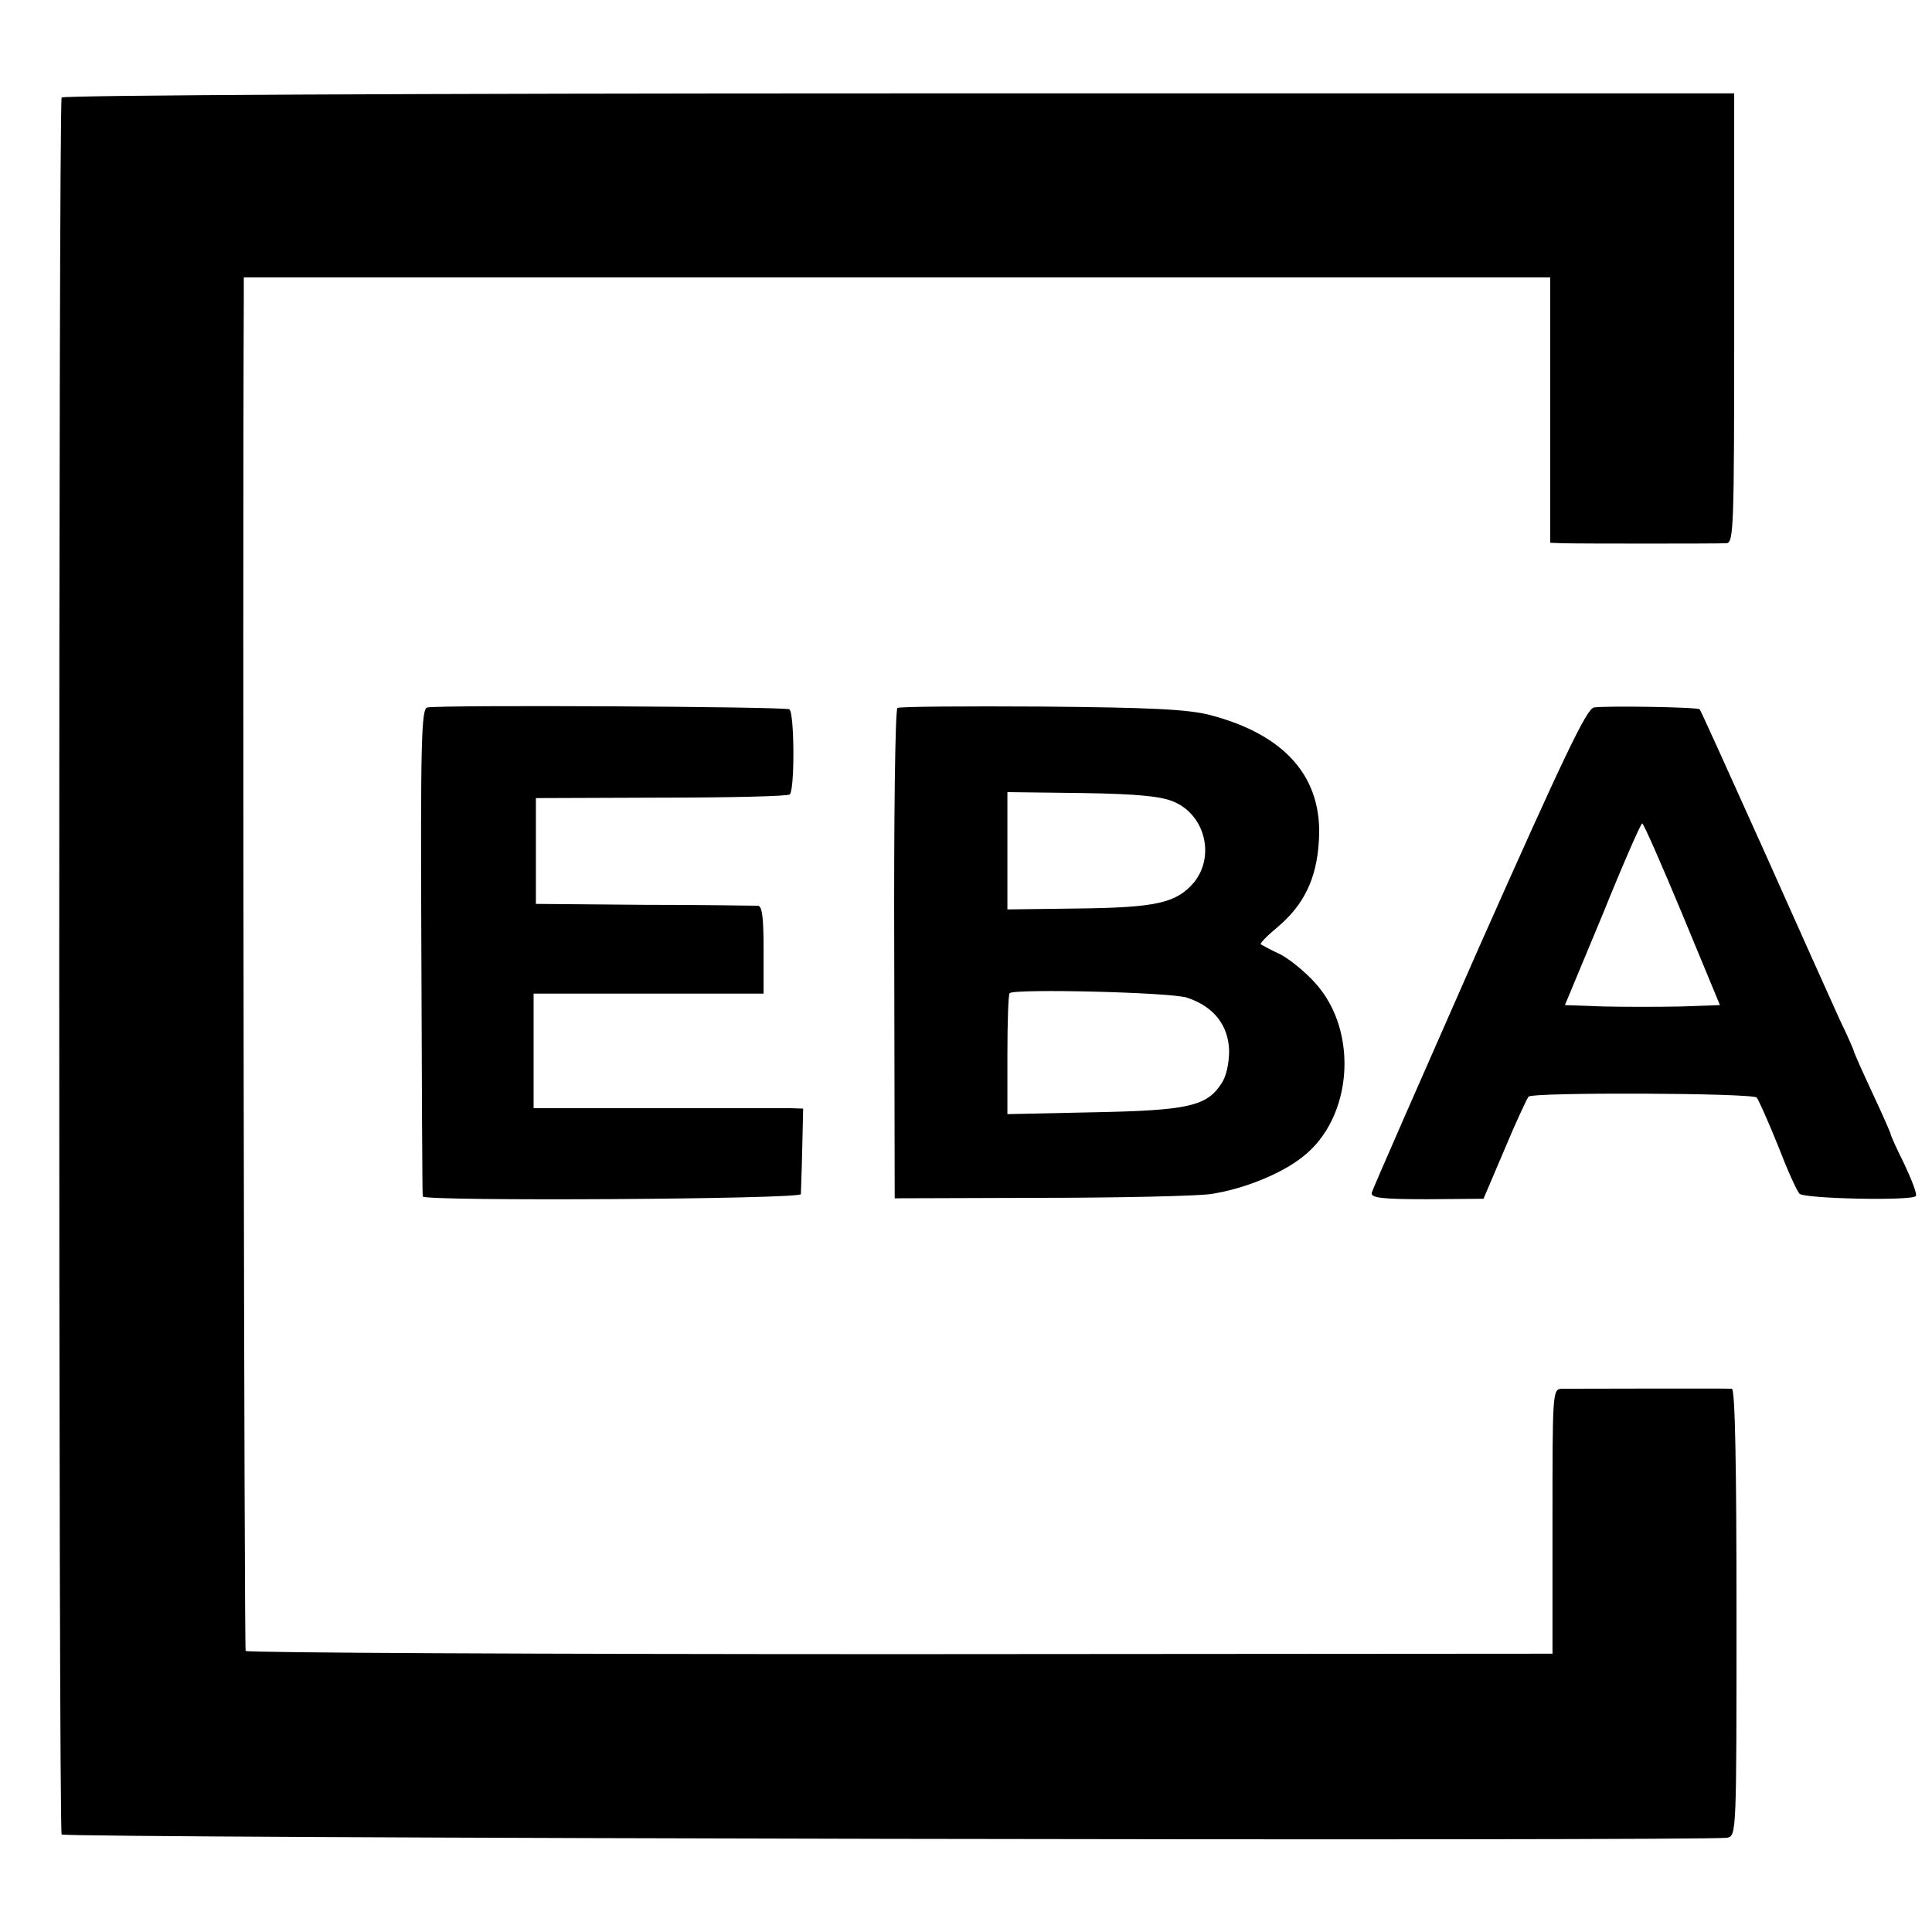
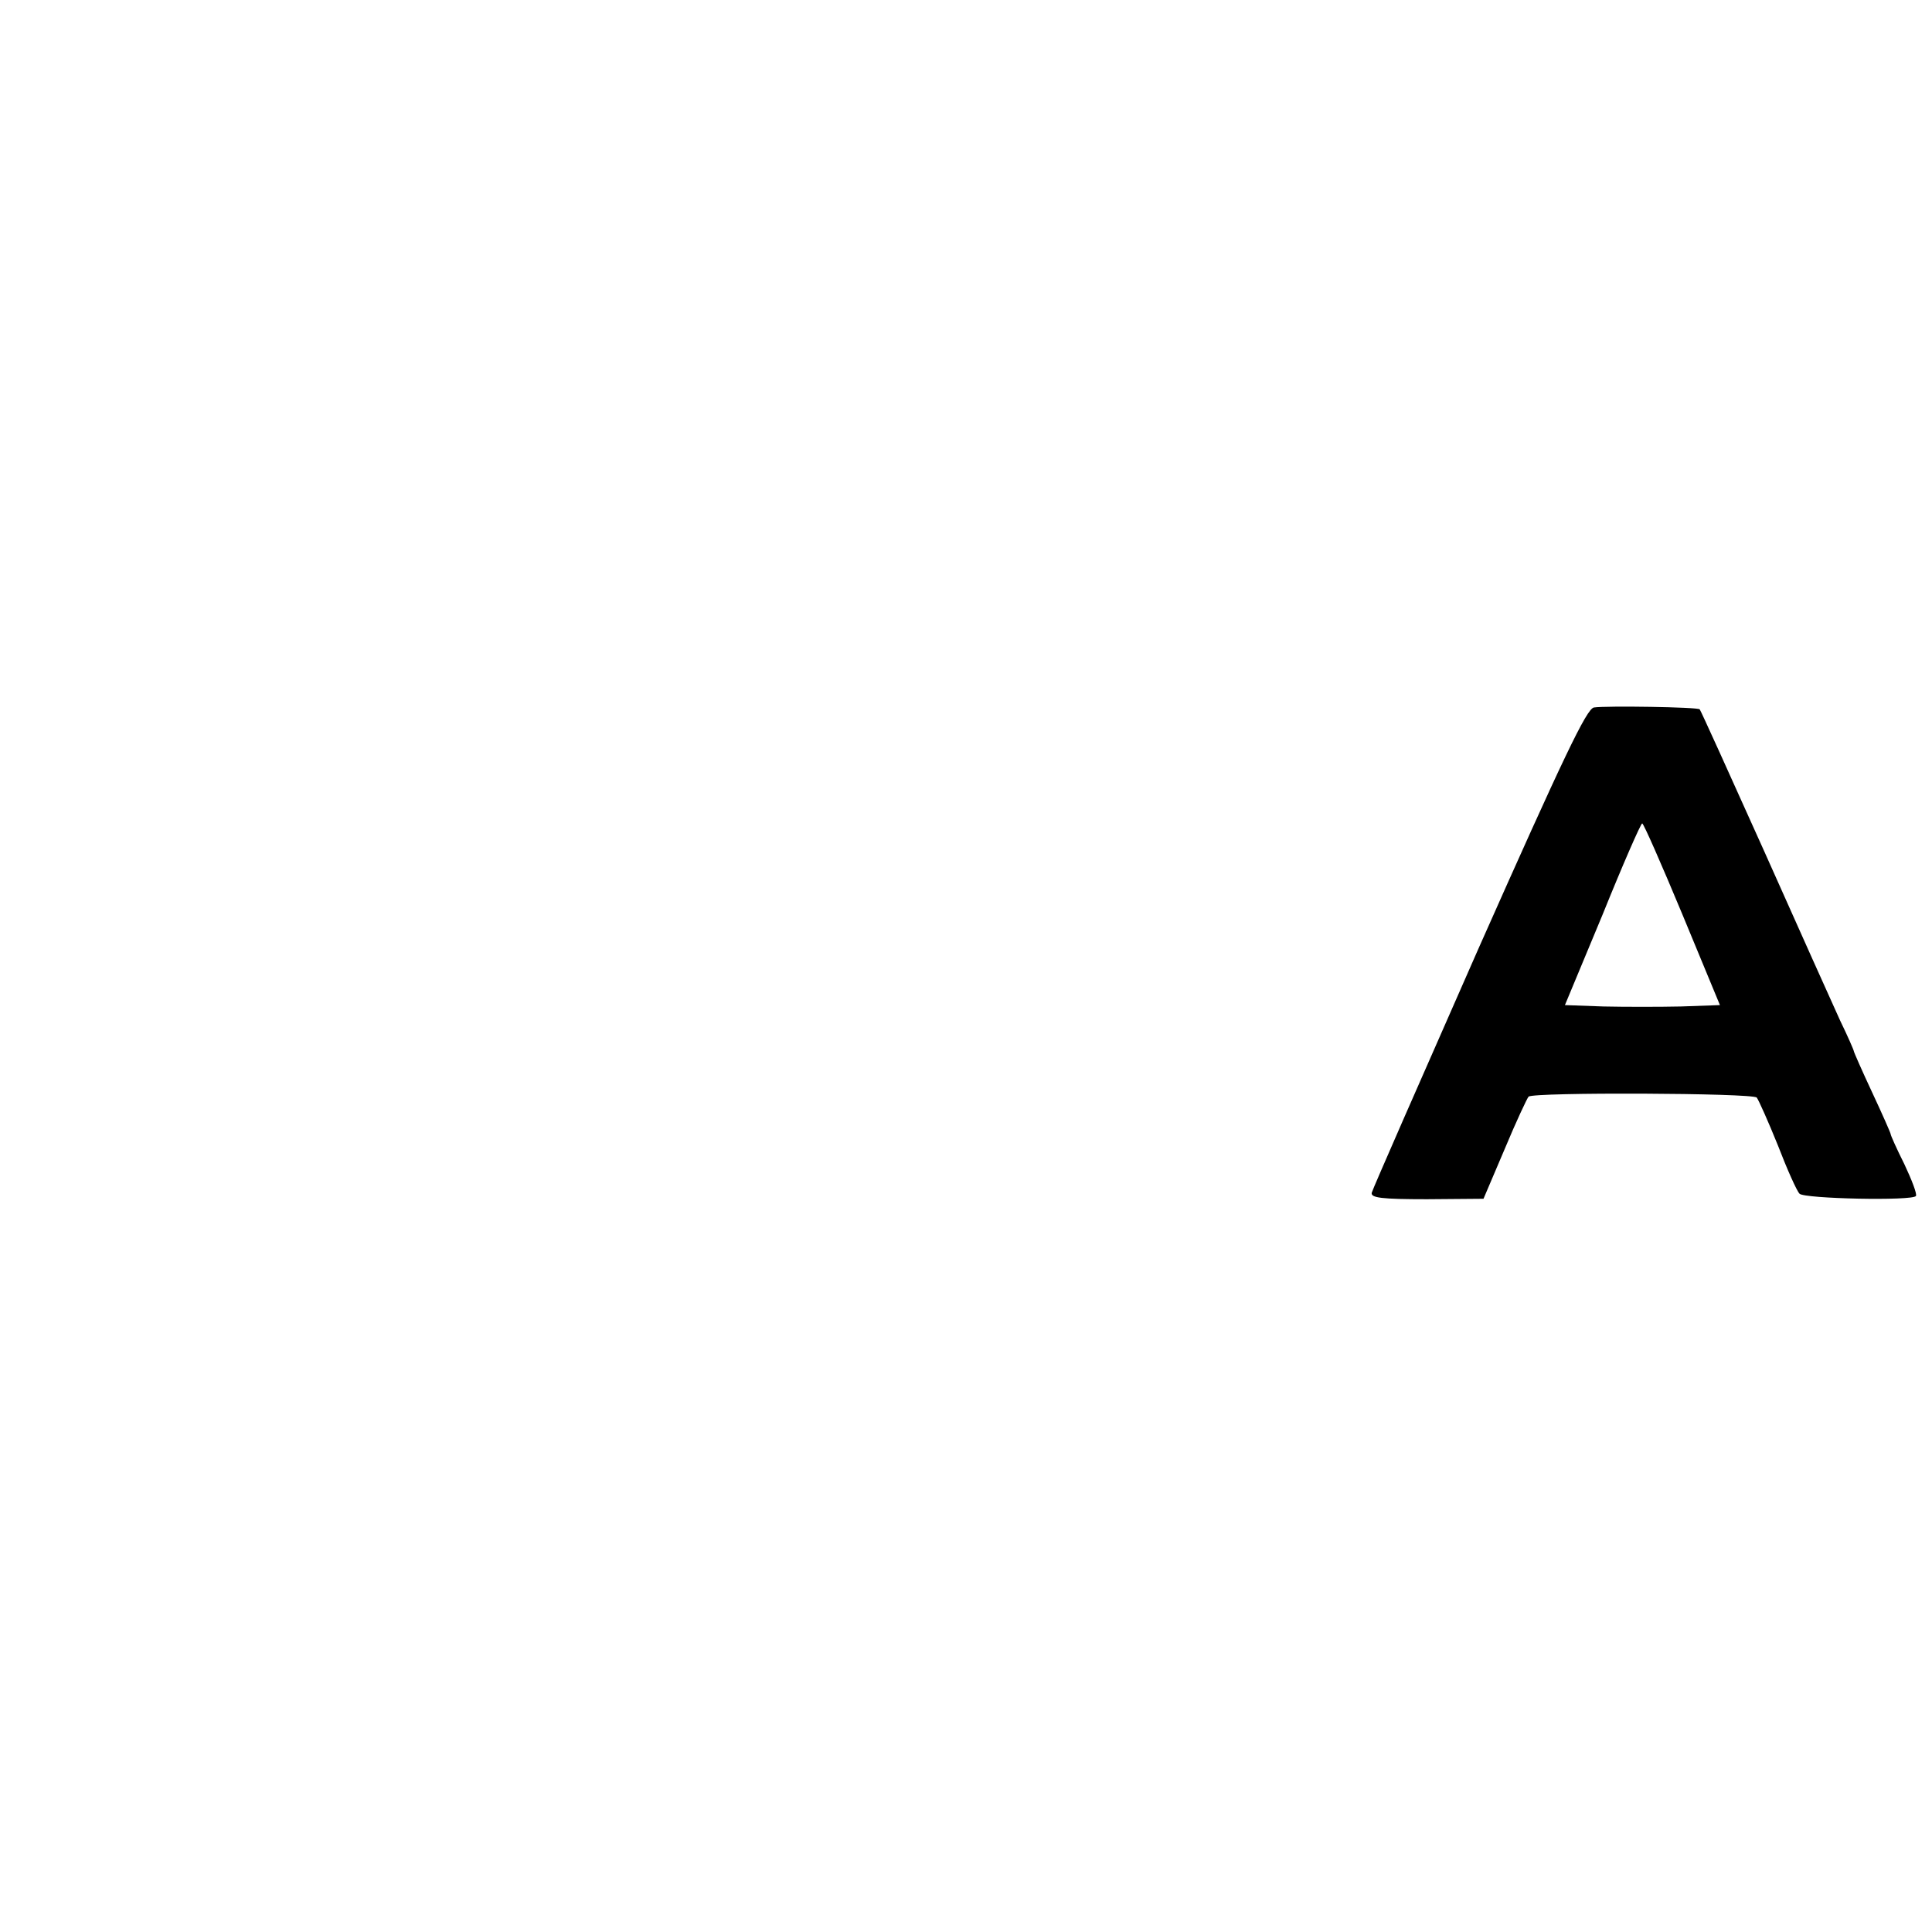
<svg xmlns="http://www.w3.org/2000/svg" version="1.0" width="420pt" height="420pt" viewBox="0 0 420 420" preserveAspectRatio="xMidYMid meet">
  <g transform="translate(0,420) scale(0.1,-0.1)" fill="#000000" stroke="none">
-     <path d="M134 3988 c-7 -11 -7 -3765 0 -3776 5 -8 3580 -15 3621 -7 20 4 20 11 20 490 0 316 -3 485 -10 486 -12 1 -342 0 -370 0 -20 -1 -20 -8 -20 -289 l0 -287 -1418 -1 c-780 0 -1420 3 -1423 7 -3 6 -7 2298 -4 2940 l0 46 1420 0 1420 0 0 -289 0 -288 28 -1 c36 -1 332 -1 355 0 16 1 17 31 17 489 l0 489 -1815 0 c-1051 0 -1818 -4 -1821 -9z" />
-     <path d="M929 2662 c-13 -2 -15 -73 -13 -530 1 -290 2 -530 3 -533 2 -11 821 -6 822 5 0 6 2 50 3 99 l2 87 -31 1 c-16 0 -148 0 -292 0 l-263 0 0 125 0 124 250 0 250 0 0 95 c0 69 -3 95 -12 96 -7 0 -119 2 -248 2 l-235 2 0 115 0 115 272 1 c150 0 276 3 280 7 11 12 10 178 -1 185 -10 6 -757 10 -787 4z" />
-     <path d="M1951 2661 c-5 -4 -8 -240 -7 -536 l1 -530 315 1 c173 0 340 4 370 8 71 10 156 44 203 82 107 84 121 270 28 375 -21 24 -56 53 -77 64 -22 10 -41 21 -43 22 -3 2 14 19 38 39 56 48 83 104 88 184 10 139 -72 233 -238 276 -48 12 -128 16 -365 18 -167 1 -308 0 -313 -3z m601 -204 c68 -29 90 -119 43 -176 -38 -44 -81 -54 -252 -56 l-153 -2 0 128 0 127 163 -2 c121 -2 171 -7 199 -19z m29 -426 c57 -19 89 -59 91 -114 0 -29 -6 -57 -17 -73 -32 -49 -73 -58 -277 -62 l-188 -4 0 129 c0 71 2 132 5 134 10 10 352 2 386 -10z" />
    <path d="M3465 2662 c-16 -3 -66 -108 -250 -522 -126 -286 -231 -525 -233 -533 -2 -11 21 -14 120 -14 l123 1 46 108 c25 60 49 111 52 114 10 10 487 8 496 -2 4 -5 25 -52 46 -104 20 -52 41 -99 47 -105 10 -11 246 -16 253 -5 3 4 -9 35 -25 69 -17 34 -30 63 -30 66 0 2 -18 43 -40 90 -22 47 -40 88 -40 90 0 2 -13 32 -30 67 -16 35 -90 200 -165 368 -75 167 -138 306 -140 308 -5 5 -204 8 -230 4z m192 -449 l82 -198 -85 -3 c-46 -1 -122 -1 -168 0 l-84 3 82 197 c44 109 83 198 86 198 3 0 42 -89 87 -197z" />
  </g>
</svg>